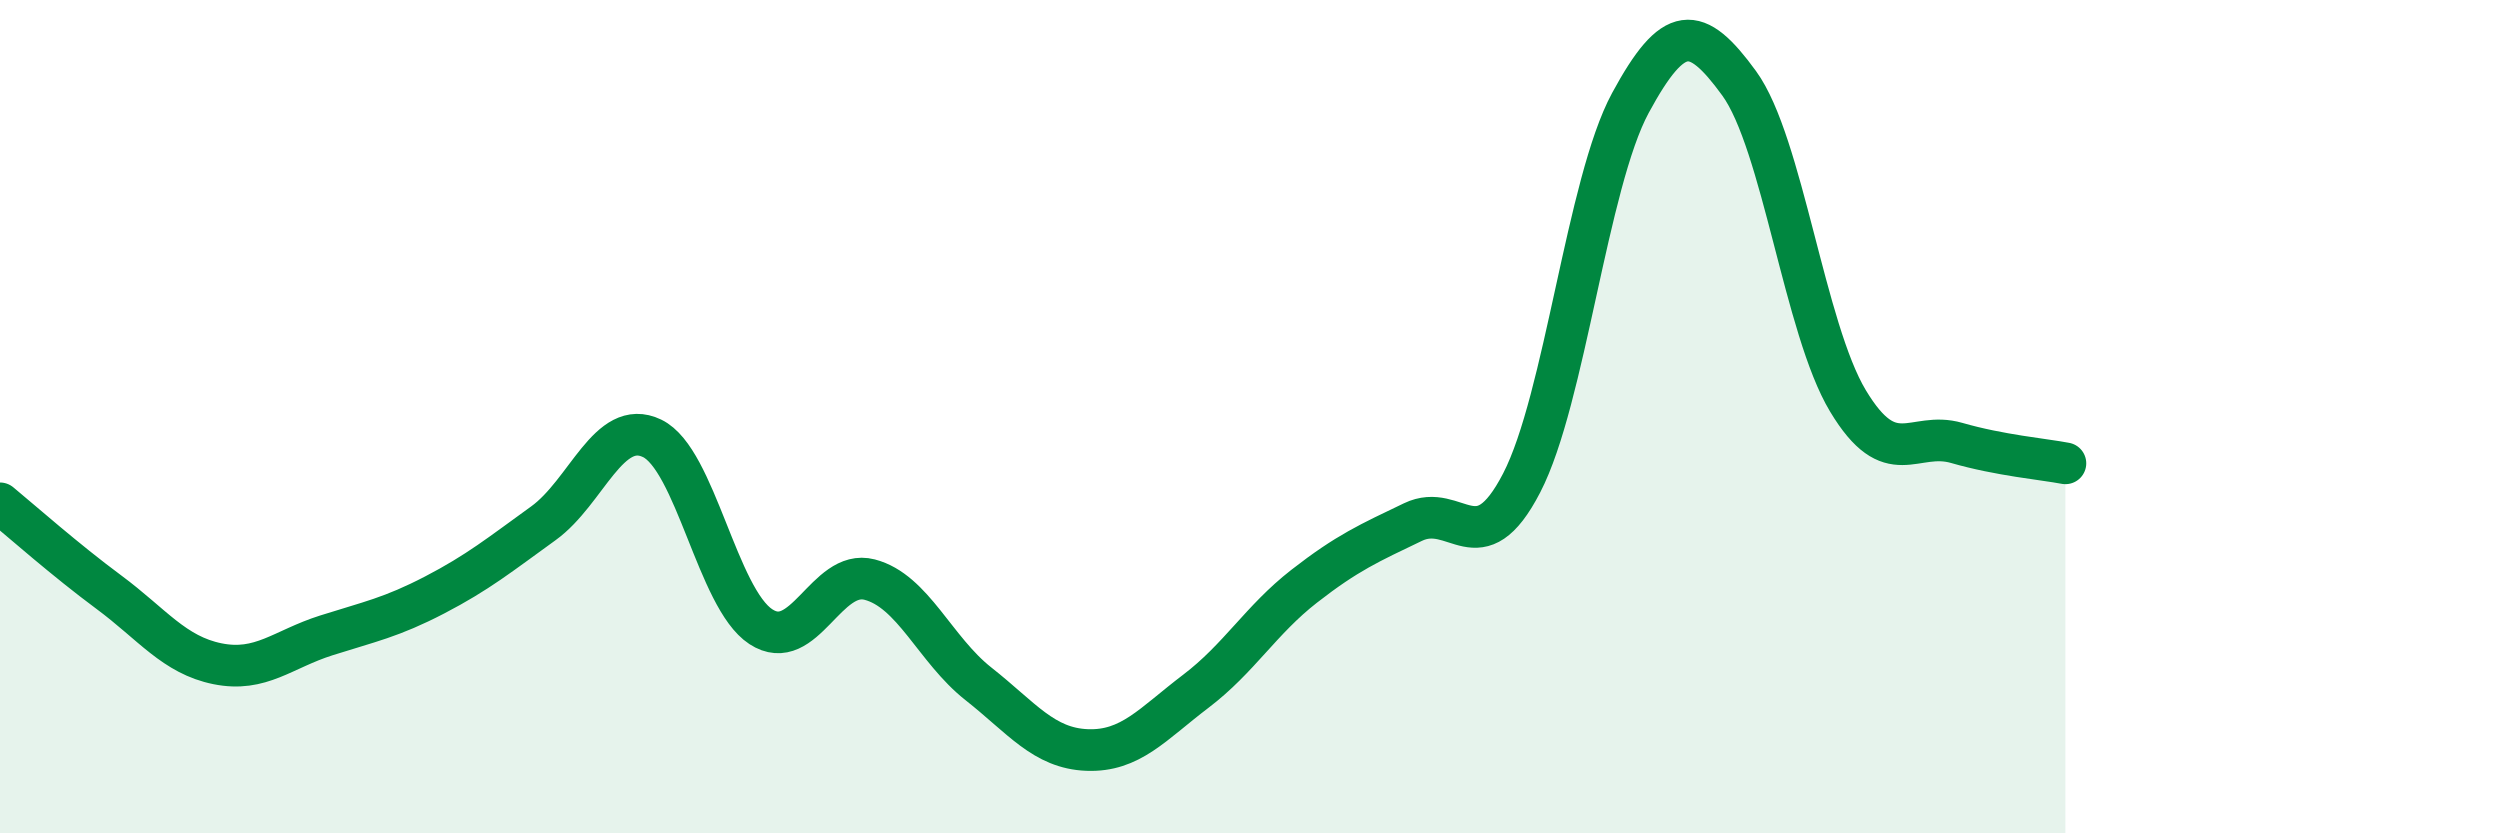
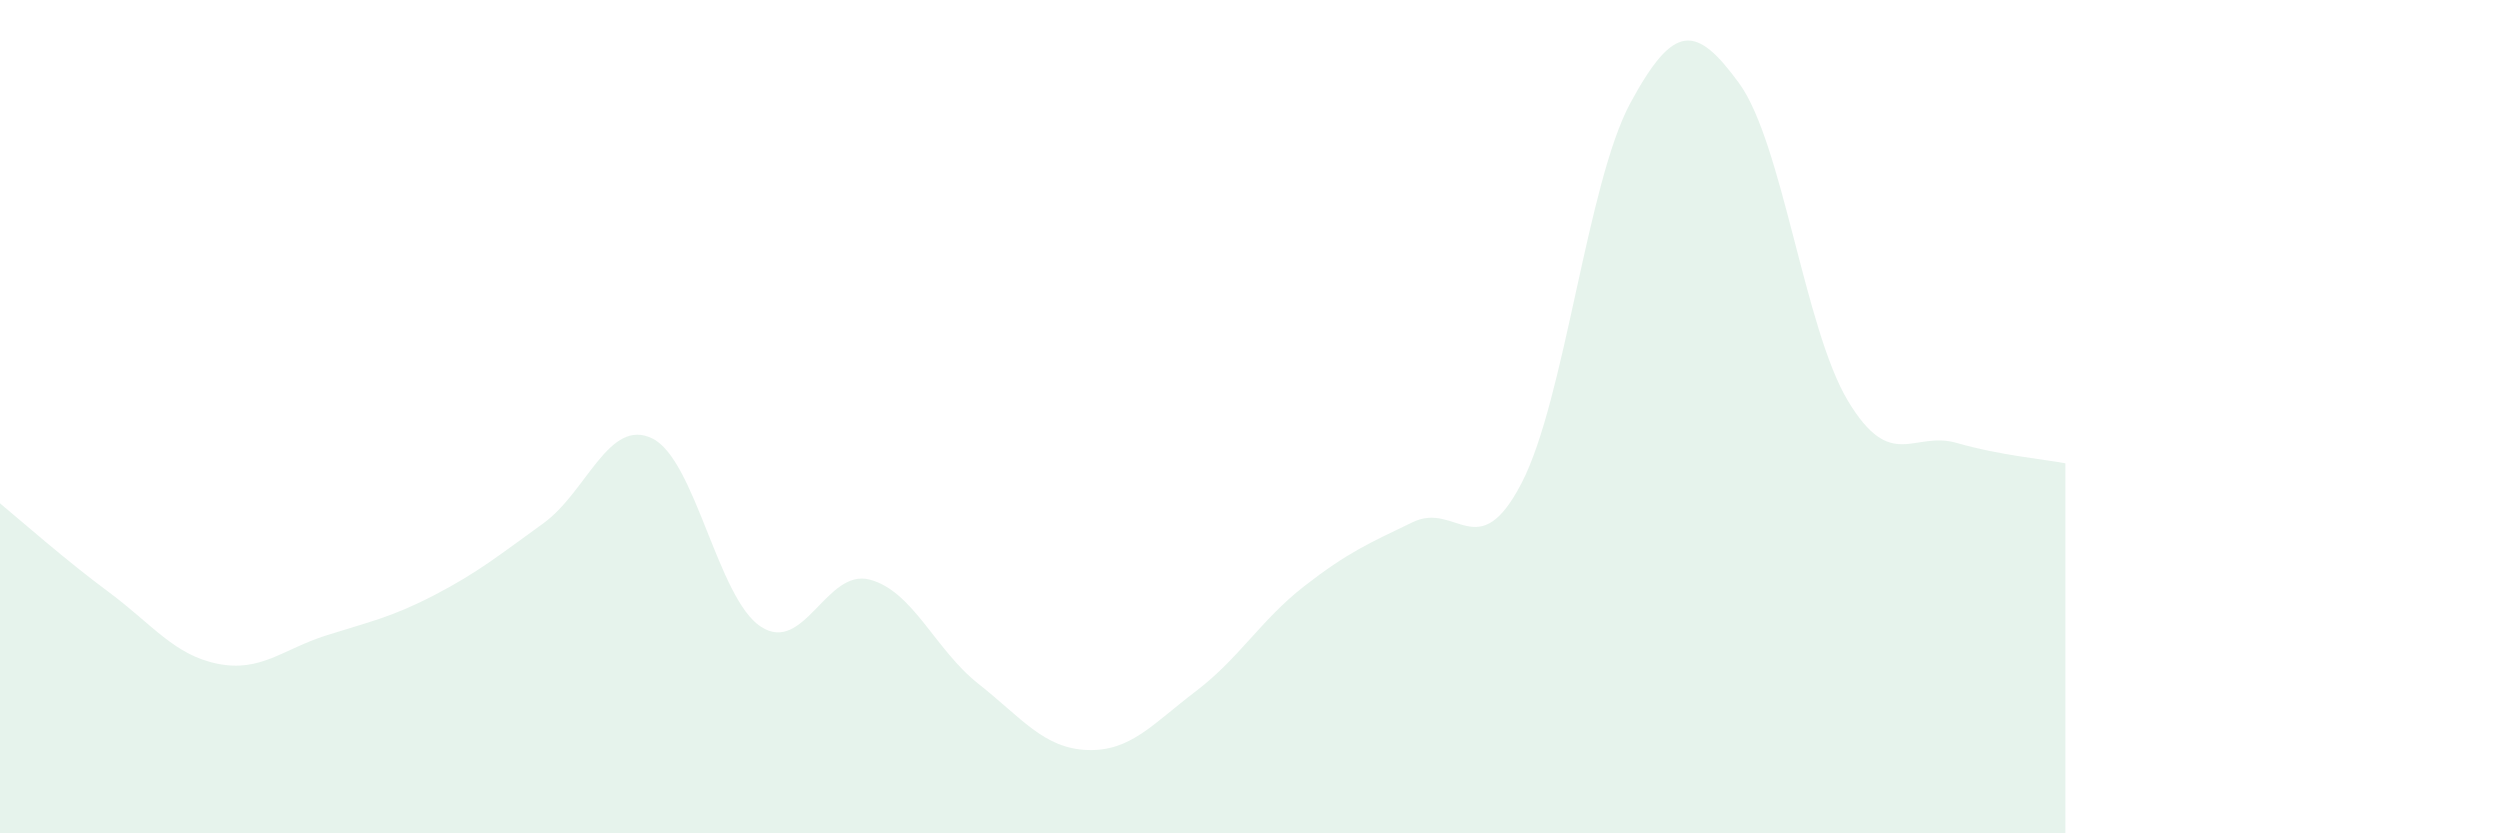
<svg xmlns="http://www.w3.org/2000/svg" width="60" height="20" viewBox="0 0 60 20">
  <path d="M 0,12.08 C 0.52,12.51 1.57,13.44 2.61,14.21 C 3.65,14.98 4.18,15.72 5.22,15.93 C 6.26,16.14 6.79,15.58 7.83,15.25 C 8.87,14.92 9.39,14.82 10.43,14.28 C 11.47,13.74 12,13.31 13.04,12.56 C 14.08,11.81 14.61,10.02 15.65,10.52 C 16.69,11.02 17.22,14.36 18.26,15.04 C 19.3,15.72 19.83,13.64 20.87,13.91 C 21.91,14.18 22.44,15.59 23.48,16.41 C 24.52,17.23 25.05,17.96 26.09,18 C 27.13,18.04 27.66,17.38 28.7,16.59 C 29.74,15.8 30.26,14.88 31.3,14.07 C 32.34,13.26 32.87,13.03 33.91,12.53 C 34.95,12.03 35.48,13.6 36.52,11.59 C 37.56,9.58 38.09,4.39 39.13,2.47 C 40.17,0.55 40.7,0.57 41.74,2 C 42.78,3.43 43.31,7.89 44.35,9.62 C 45.39,11.35 45.92,10.33 46.96,10.63 C 48,10.93 49.05,11.02 49.57,11.12L49.57 20L0 20Z" fill="#008740" opacity="0.1" stroke-linecap="round" stroke-linejoin="round" />
-   <path d="M 0,12.08 C 0.52,12.51 1.57,13.44 2.61,14.21 C 3.65,14.98 4.18,15.72 5.22,15.93 C 6.26,16.14 6.79,15.58 7.83,15.25 C 8.87,14.92 9.39,14.82 10.43,14.28 C 11.47,13.74 12,13.31 13.04,12.56 C 14.08,11.81 14.61,10.02 15.65,10.52 C 16.69,11.02 17.22,14.36 18.26,15.04 C 19.3,15.72 19.83,13.64 20.87,13.91 C 21.91,14.18 22.44,15.59 23.48,16.41 C 24.52,17.23 25.05,17.96 26.09,18 C 27.13,18.04 27.66,17.38 28.7,16.59 C 29.74,15.8 30.26,14.88 31.3,14.07 C 32.34,13.26 32.87,13.03 33.91,12.53 C 34.95,12.03 35.48,13.6 36.52,11.59 C 37.56,9.58 38.09,4.39 39.13,2.47 C 40.17,0.55 40.7,0.57 41.74,2 C 42.78,3.43 43.31,7.89 44.35,9.62 C 45.39,11.35 45.92,10.33 46.96,10.63 C 48,10.93 49.05,11.02 49.57,11.12" stroke="#008740" stroke-width="1" fill="none" stroke-linecap="round" stroke-linejoin="round" />
</svg>